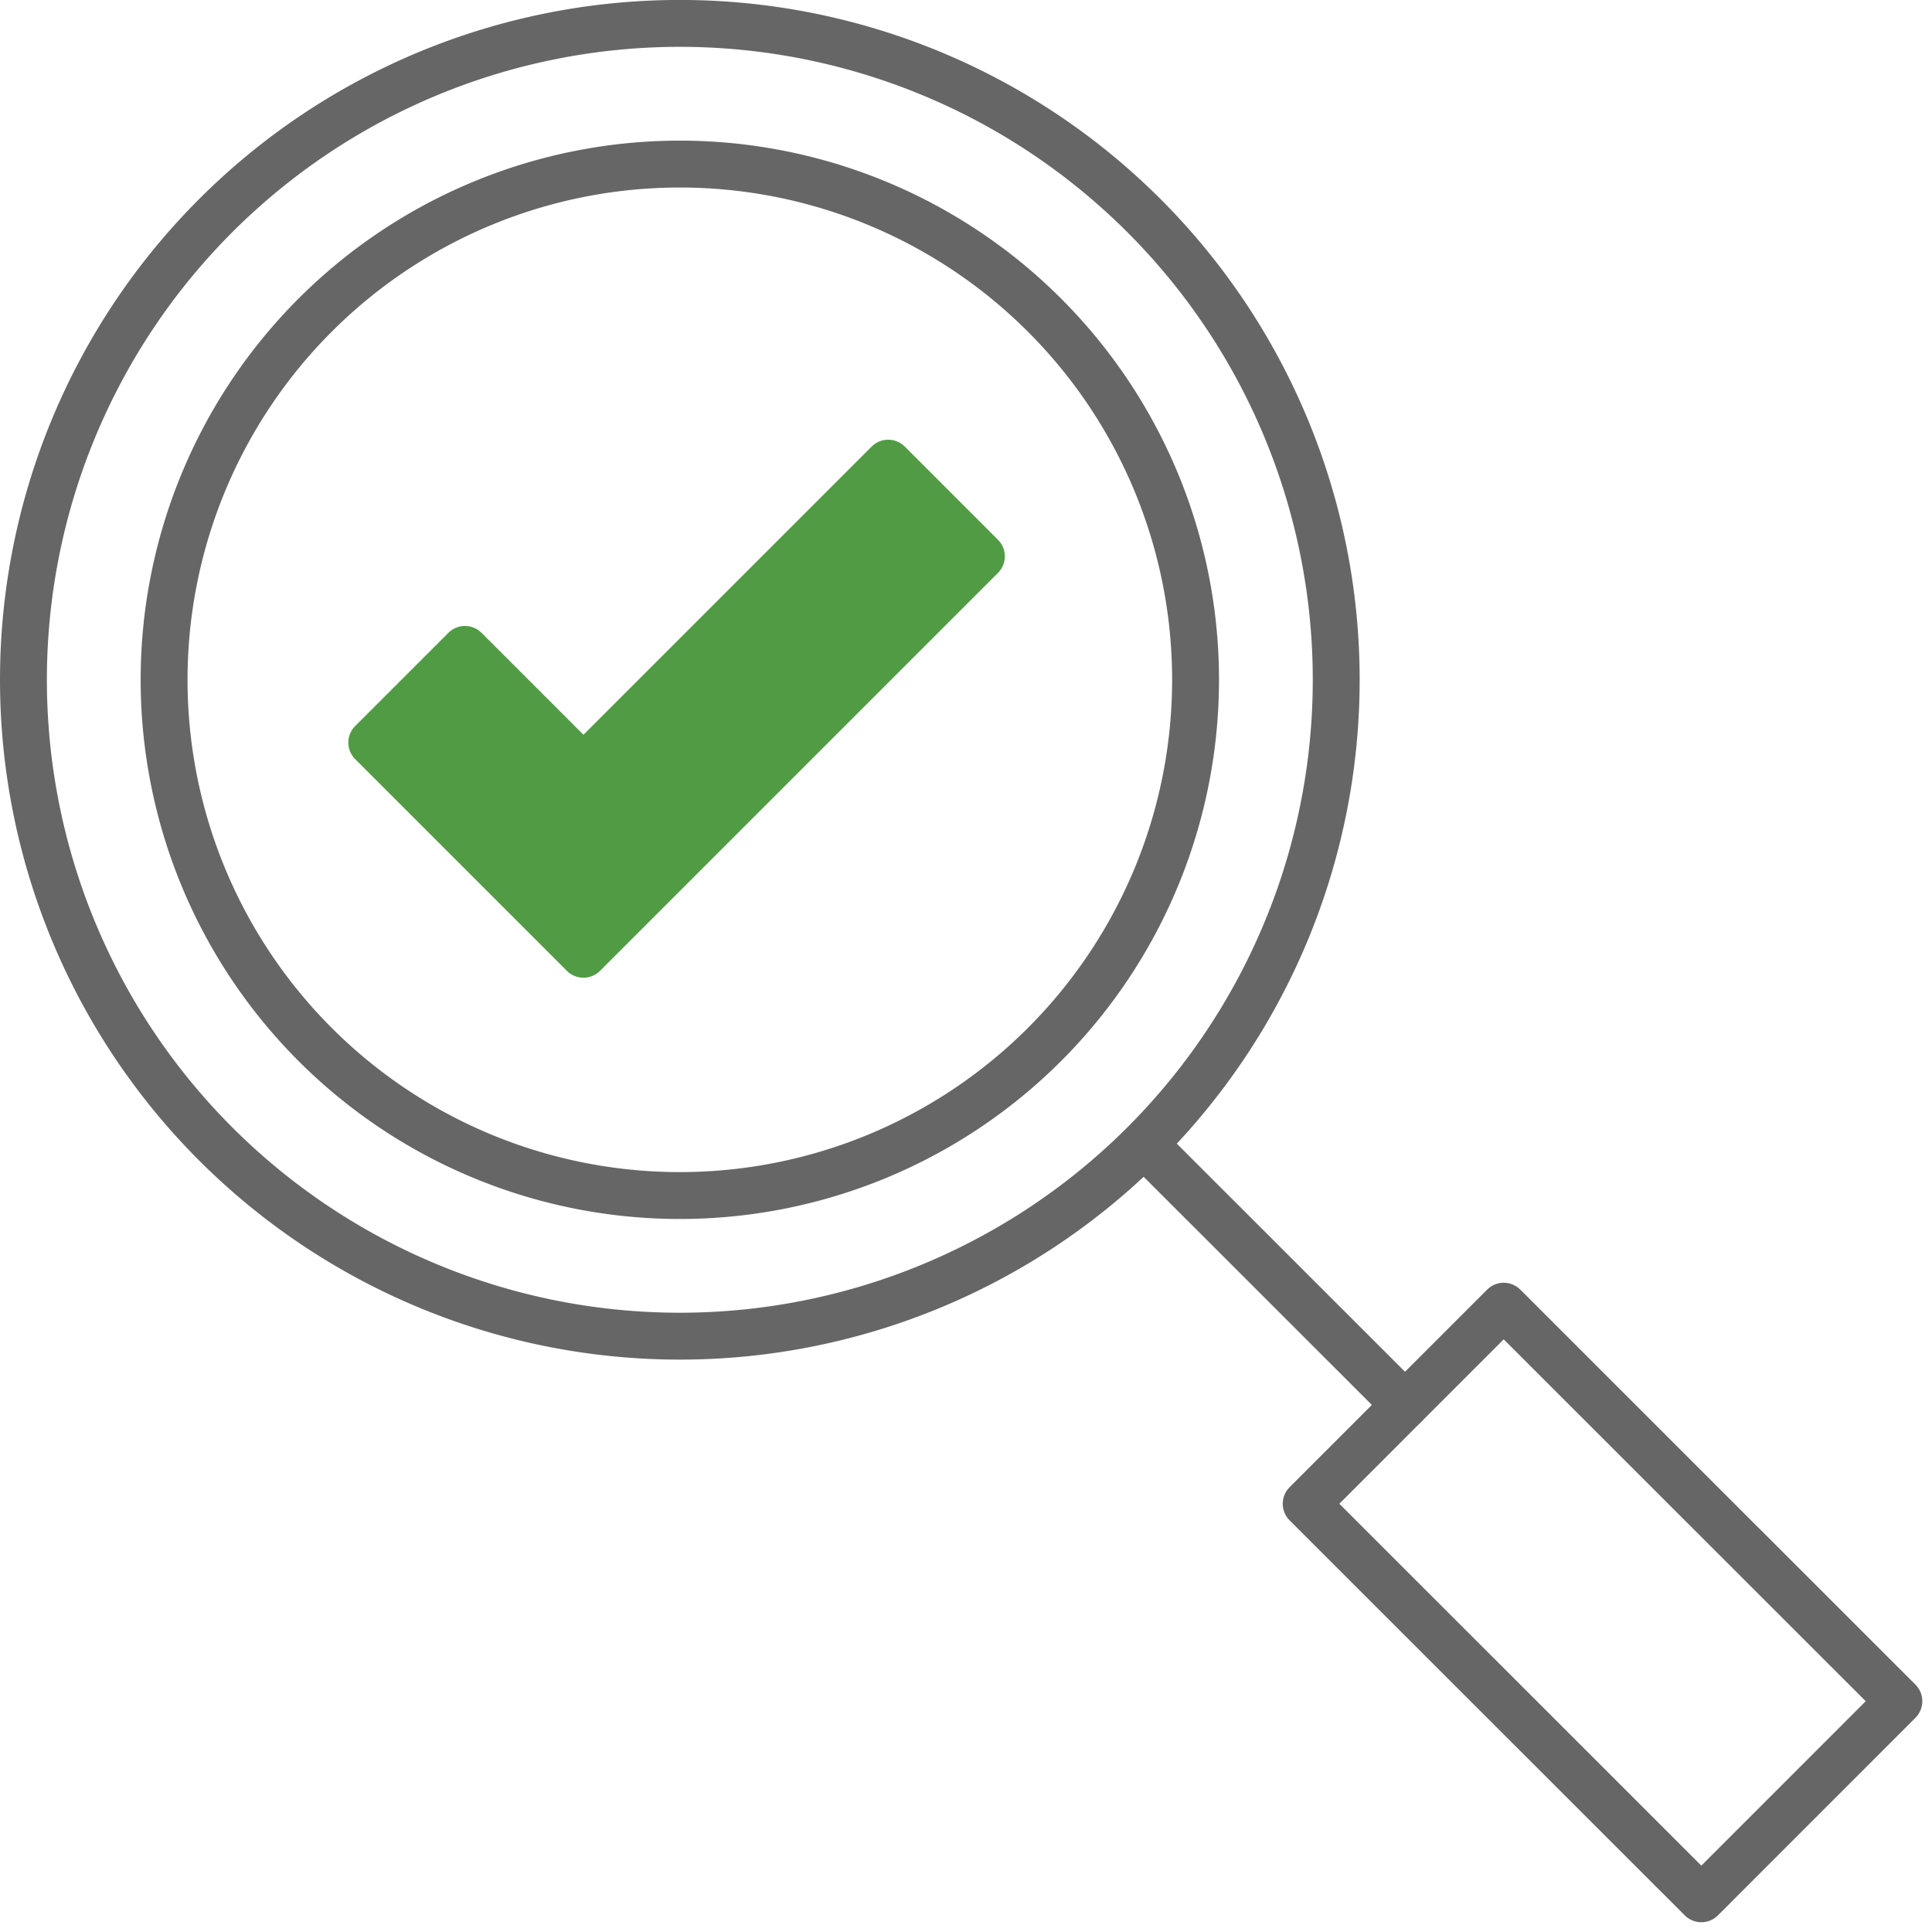
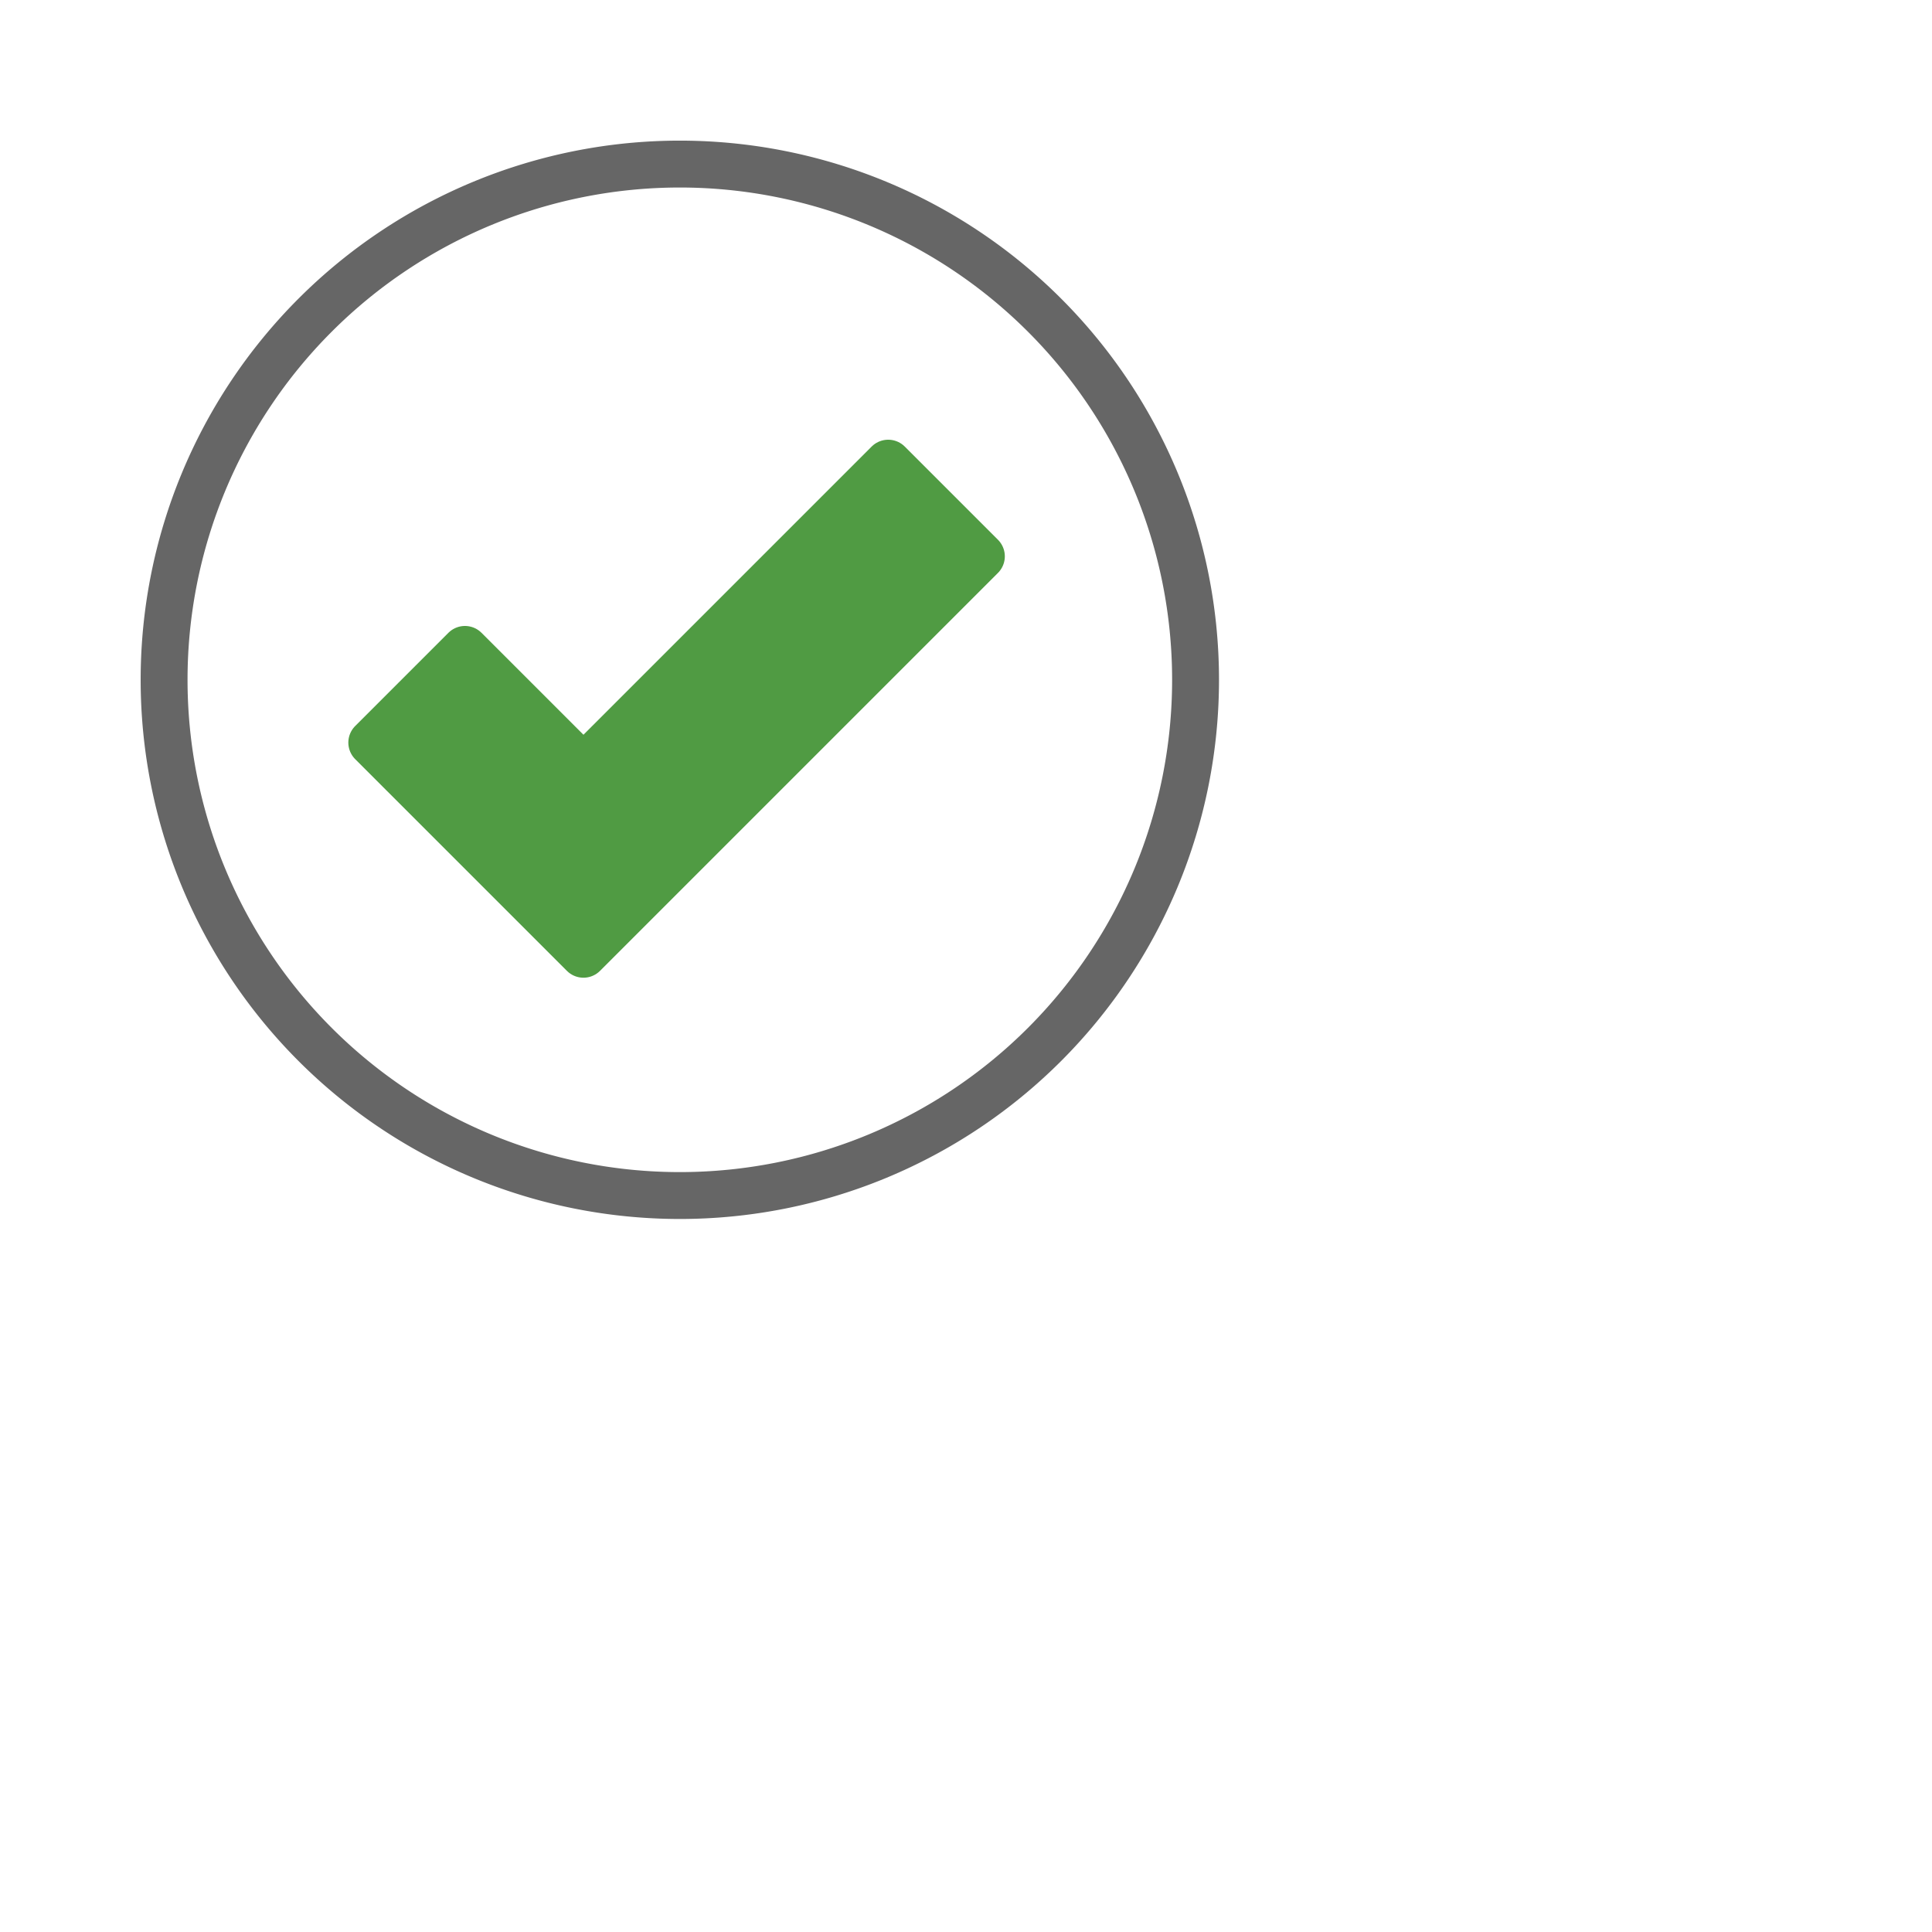
<svg xmlns="http://www.w3.org/2000/svg" width="82.415" height="82.413" viewBox="0 0 82.415 82.413">
  <defs>
    <style>
      .cls-1 {
        fill: #509B43;
        stroke: #509B43;
      }

      .cls-1, .cls-2 {
        stroke-linecap: round;
        stroke-linejoin: round;
        stroke-width: 2px;
      }

      .cls-2 {
        fill: none;
        stroke: #666;
      }
    </style>
  </defs>
  <g id="Grupo_1666" data-name="Grupo 1666" transform="translate(-180.619 -3992.226)">
    <g id="Grupo_1234" data-name="Grupo 1234" transform="translate(1.619 703.054)">
      <g id="Grupo_1232" data-name="Grupo 1232">
        <path id="Trazado_7012" data-name="Trazado 7012" class="cls-1" d="M203.889,3329.879l-9.03-9.03,3.975-3.975,5.055,5.055,13-13,3.975,3.975Z" />
      </g>
      <g id="Grupo_1233" data-name="Grupo 1233">
-         <path id="Trazado_7013" data-name="Trazado 7013" class="cls-2" d="M236,3318.17a28,28,0,1,1-28-28A28,28,0,0,1,236,3318.17Z" />
        <path id="Trazado_7014" data-name="Trazado 7014" class="cls-2" d="M230,3318.171a22,22,0,1,1-22-22A22,22,0,0,1,230,3318.171Z" />
-         <line id="Línea_897" data-name="Línea 897" class="cls-2" x2="11.105" y2="11.101" transform="translate(227.829 3338.001)" />
-         <rect id="Rectángulo_416" data-name="Rectángulo 416" class="cls-2" width="11.918" height="23.835" transform="translate(234.719 3353.32) rotate(-45.011)" />
      </g>
    </g>
  </g>
</svg>